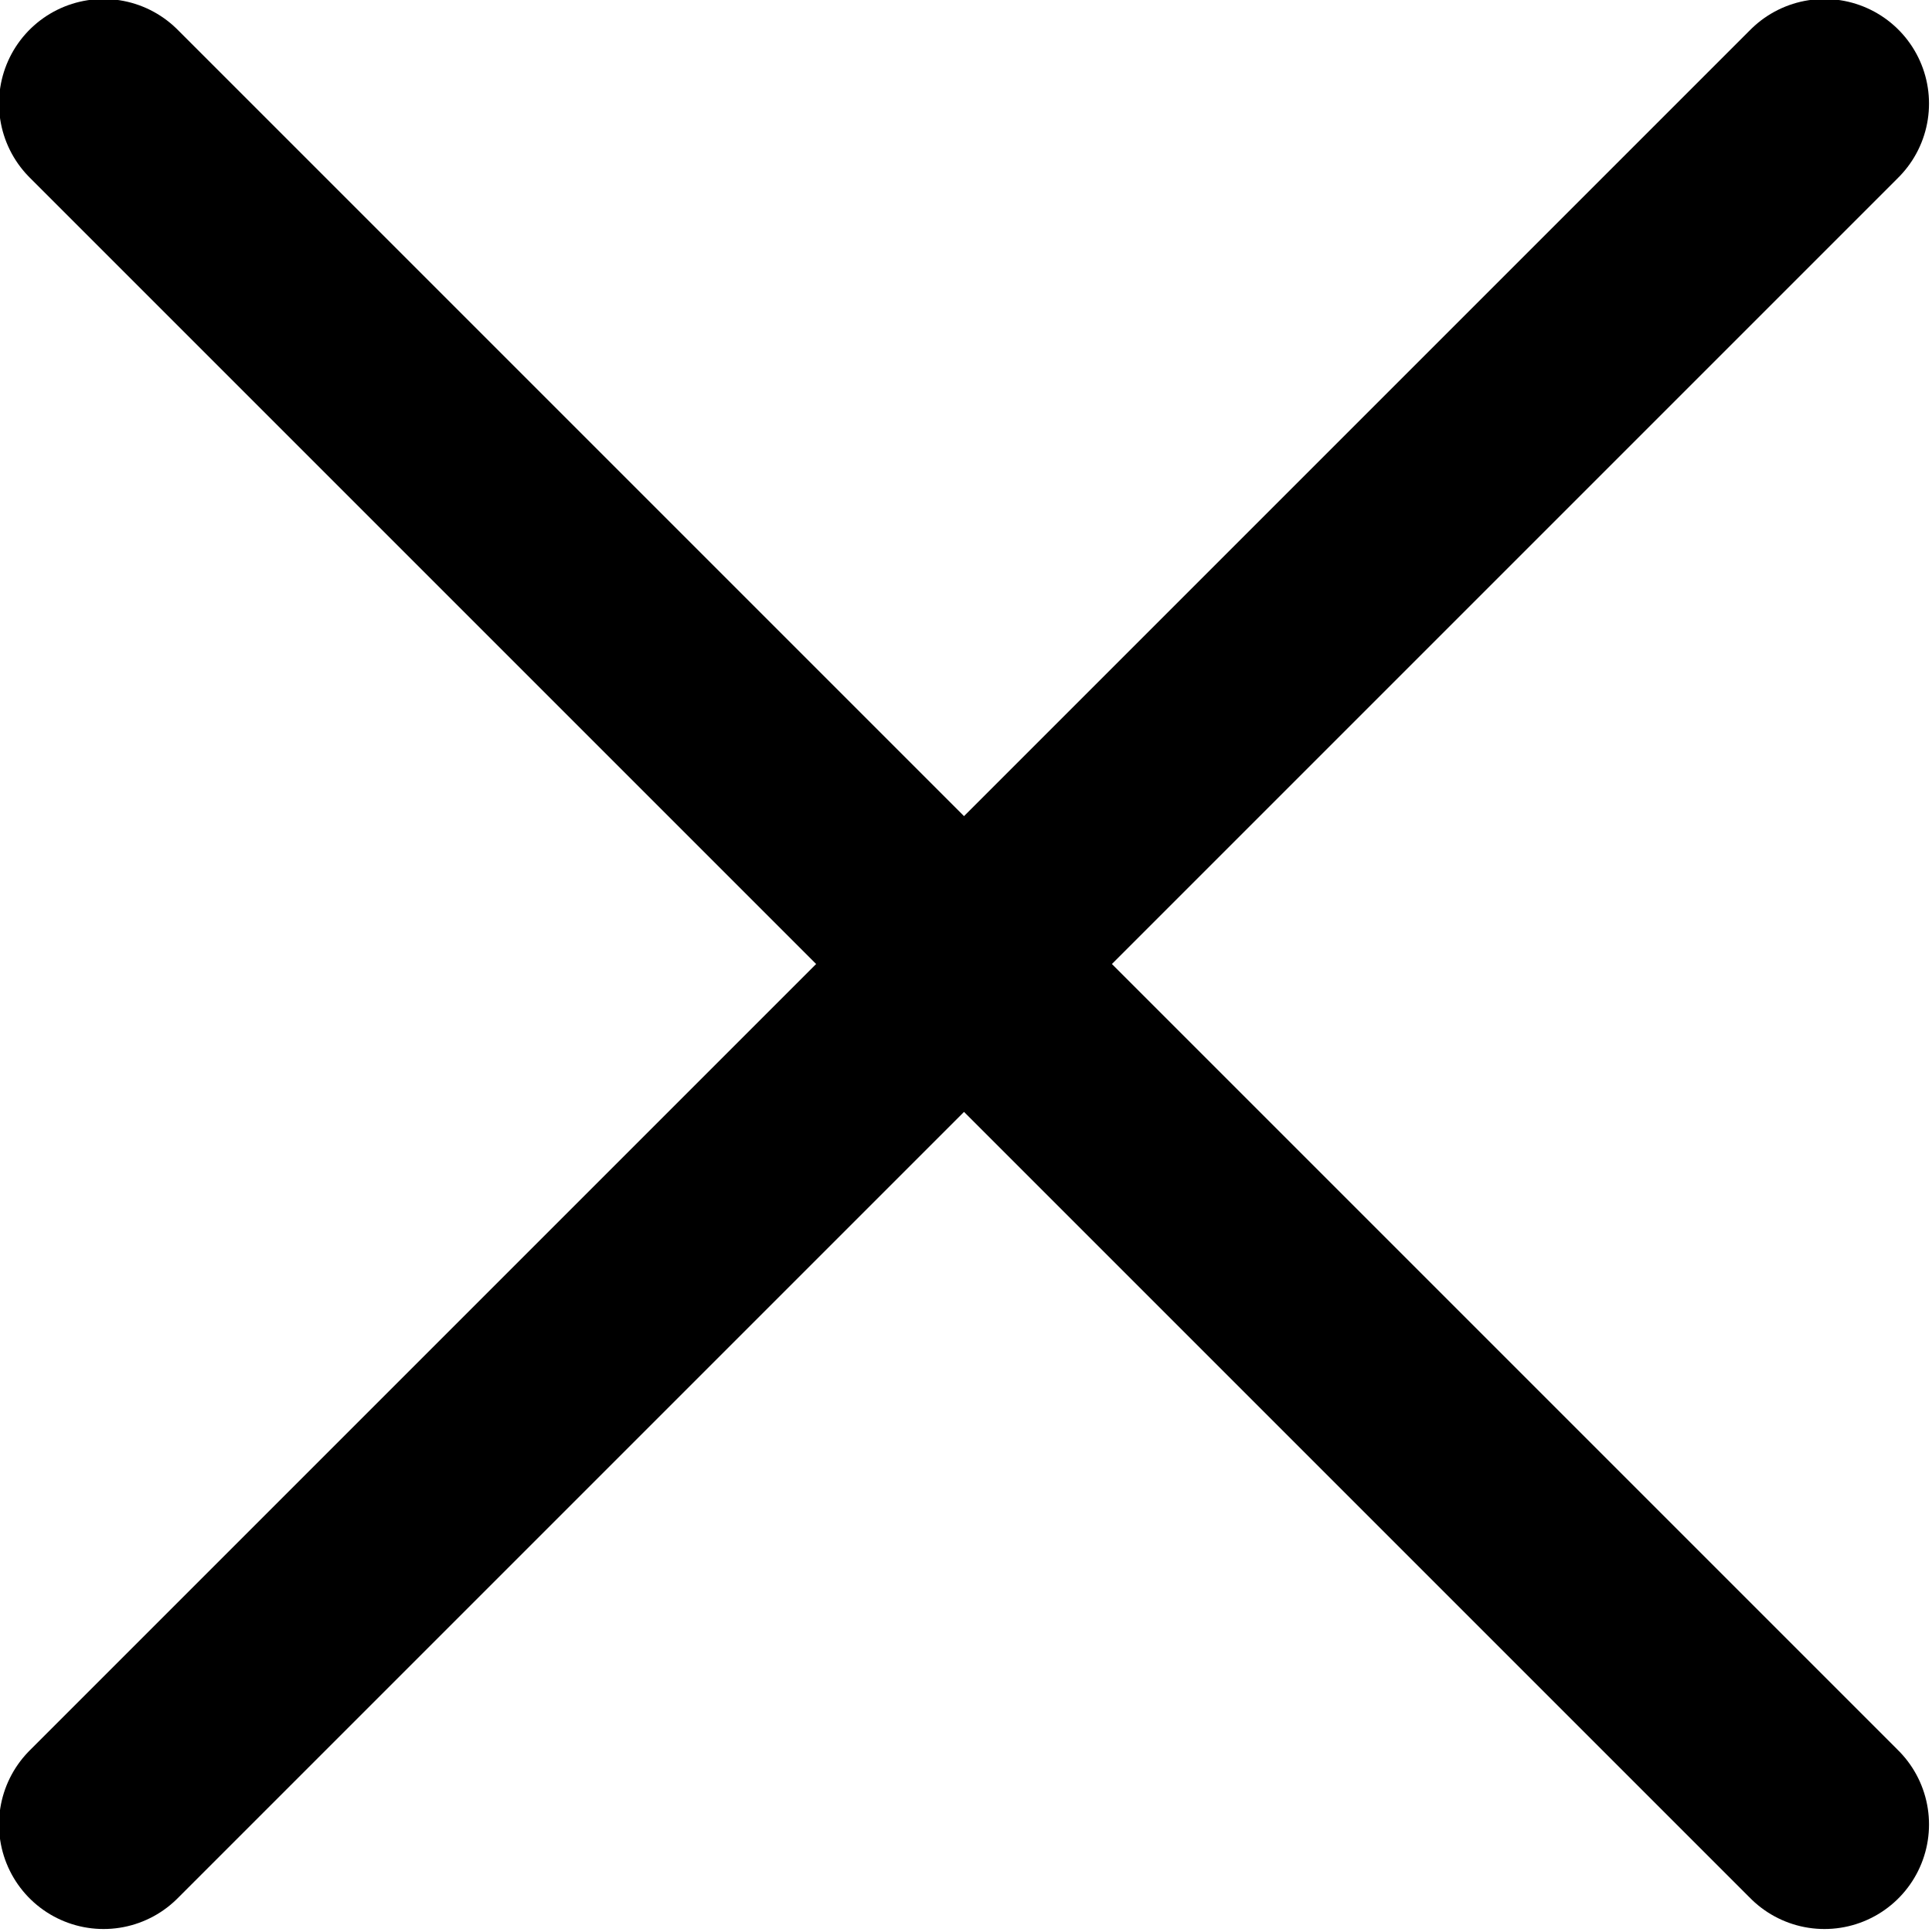
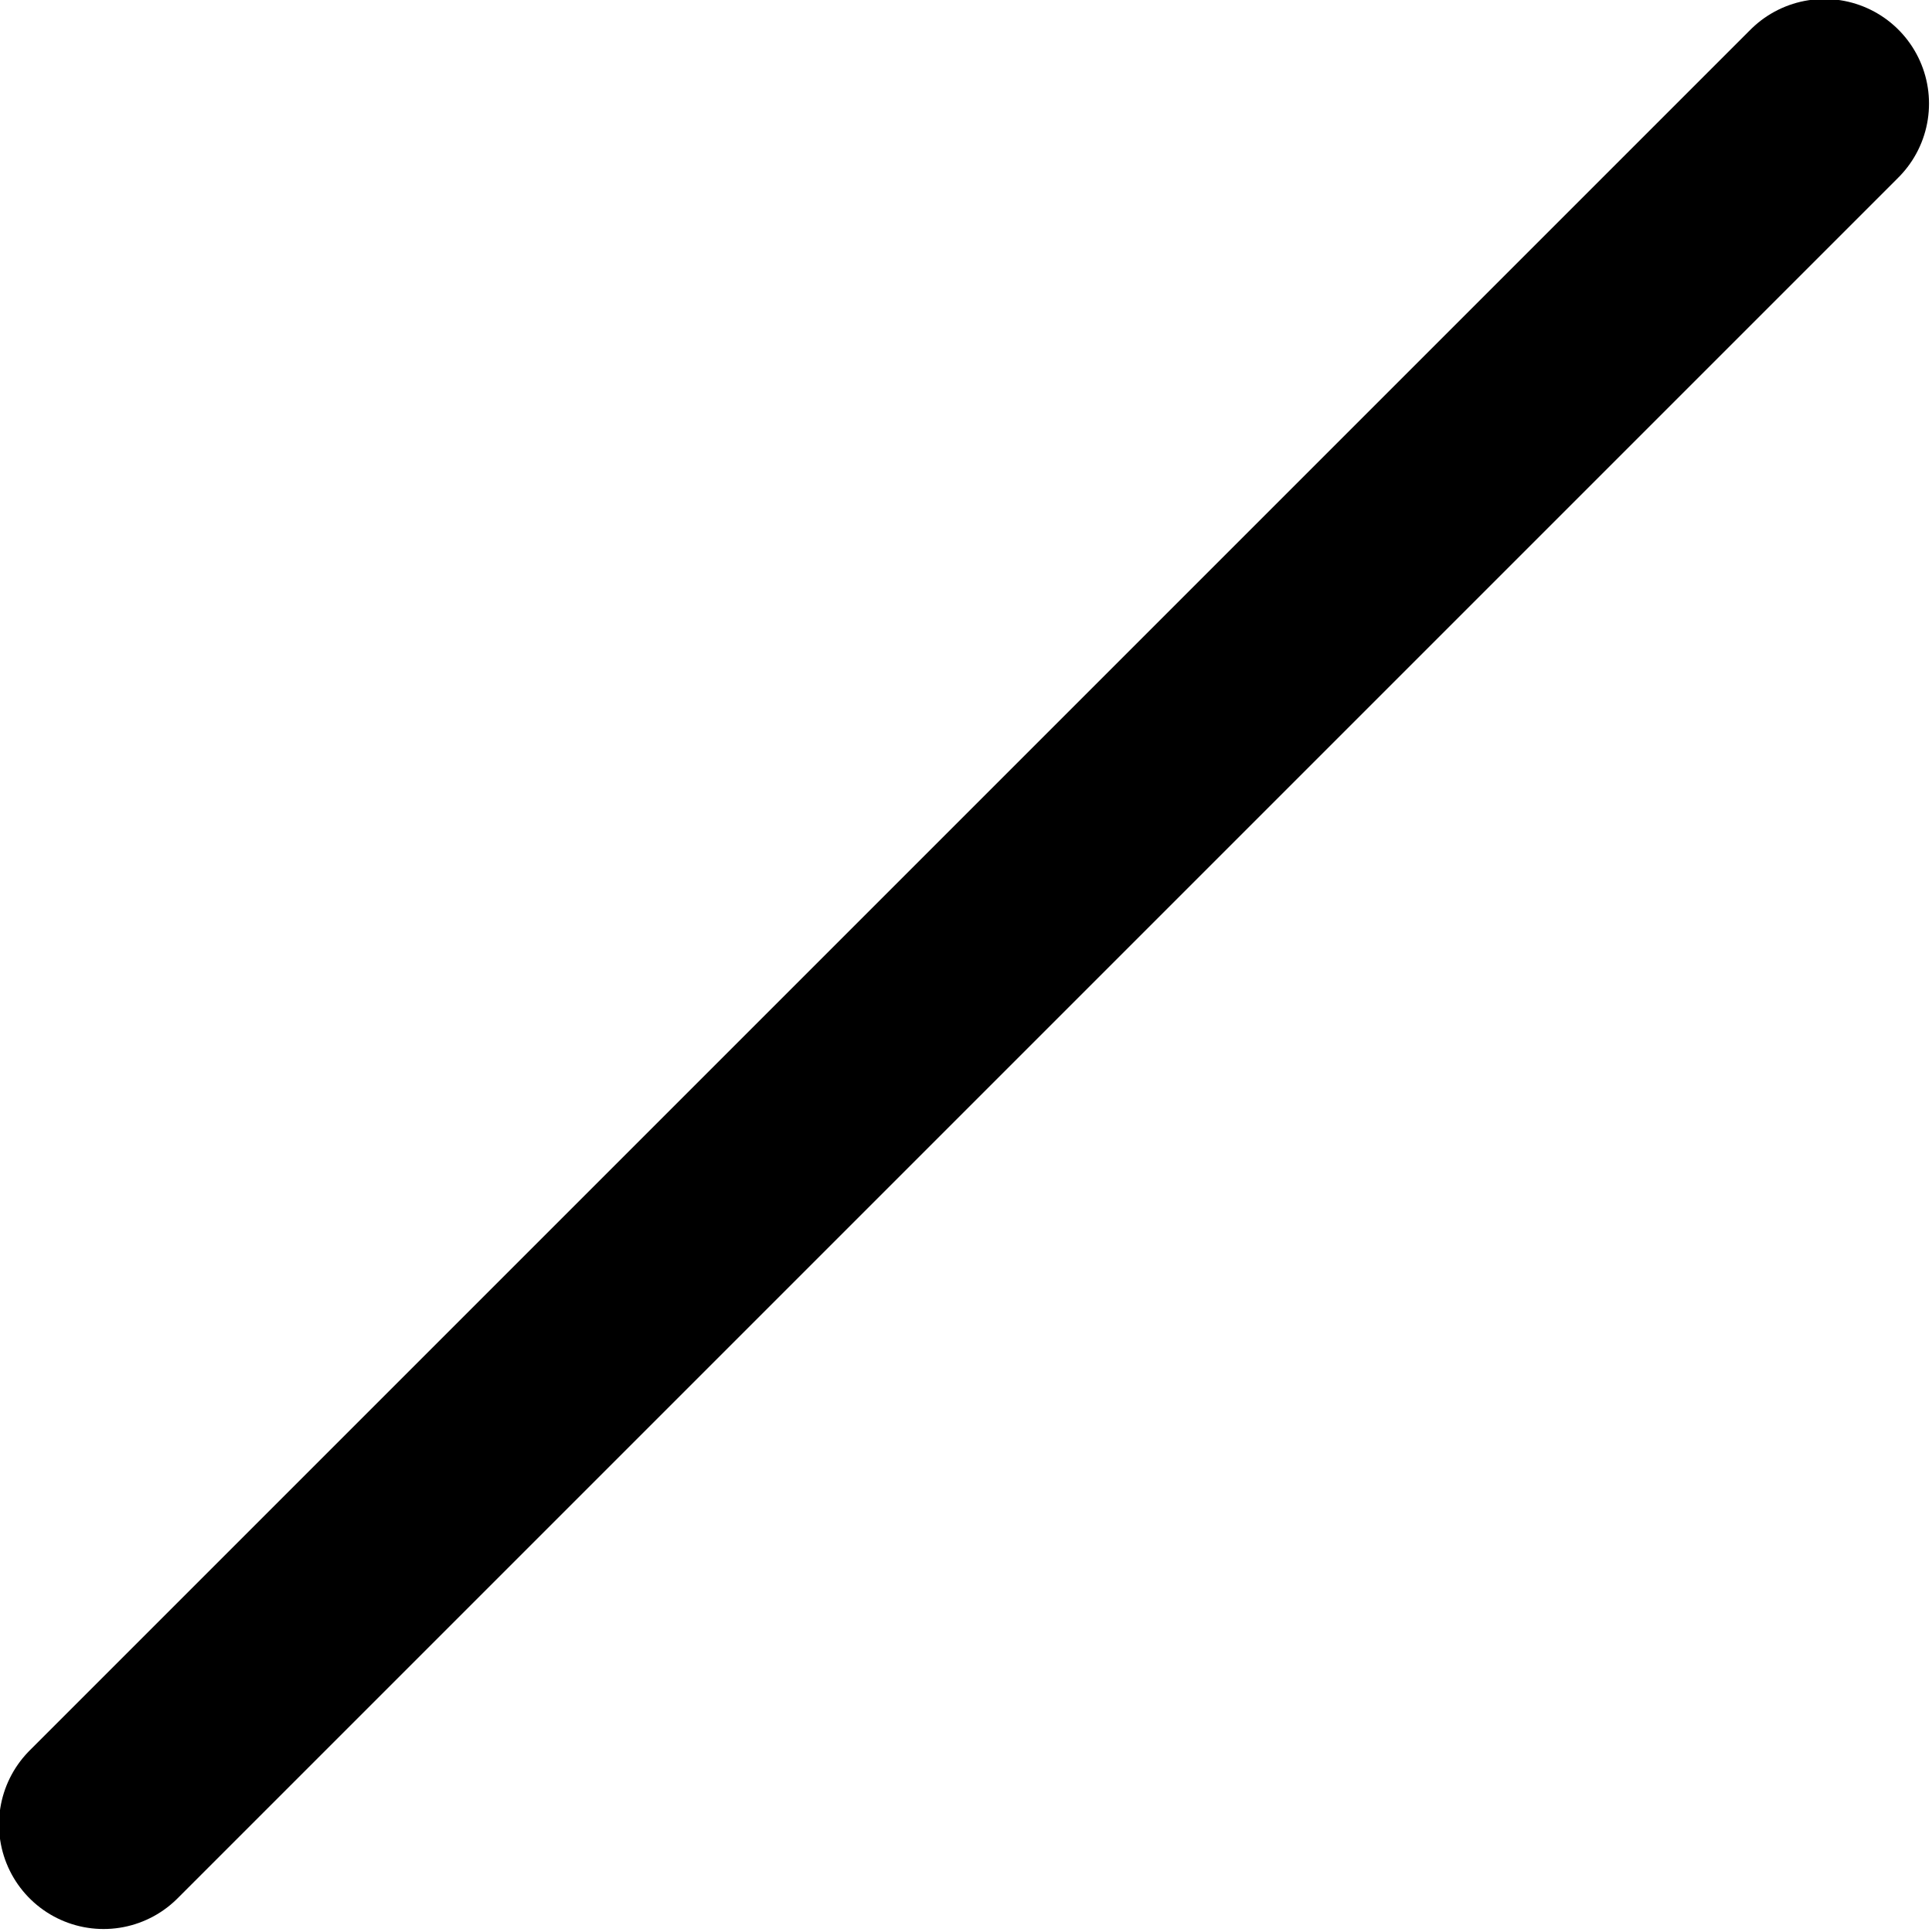
<svg xmlns="http://www.w3.org/2000/svg" version="1.1" id="Layer_1" x="0px" y="0px" viewBox="0 0 48.5 48.5" style="enable-background:new 0 0 48.5 48.5;" xml:space="preserve">
  <style type="text/css">
	.st0{fill:none;stroke:#000000;stroke-width:2.93;stroke-miterlimit:10;}
	.st1{fill-rule:evenodd;clip-rule:evenodd;}
	.st2{fill:none;stroke:#000000;stroke-width:6;stroke-linecap:round;stroke-miterlimit:10;}
	.st3{fill:#231F20;}
	.st4{fill:none;stroke:#231F20;stroke-width:4;stroke-linecap:round;stroke-linejoin:round;stroke-miterlimit:10;}
	.st5{fill:none;stroke:#231F20;stroke-width:3;stroke-linecap:round;stroke-linejoin:round;stroke-miterlimit:10;}
	.st6{fill:none;stroke:#231F20;stroke-width:3;stroke-miterlimit:10;}
	.st7{fill:#565655;}
	.st8{fill:#E95343;}
	.st9{fill:none;stroke:#000000;stroke-width:5.25;stroke-linecap:round;stroke-miterlimit:10;}
</style>
  <g>
-     <line class="st9" x1="2.6" y1="2.6" x2="45.8" y2="45.8" />
    <line class="st9" x1="45.8" y1="2.6" x2="2.6" y2="45.8" />
  </g>
</svg>